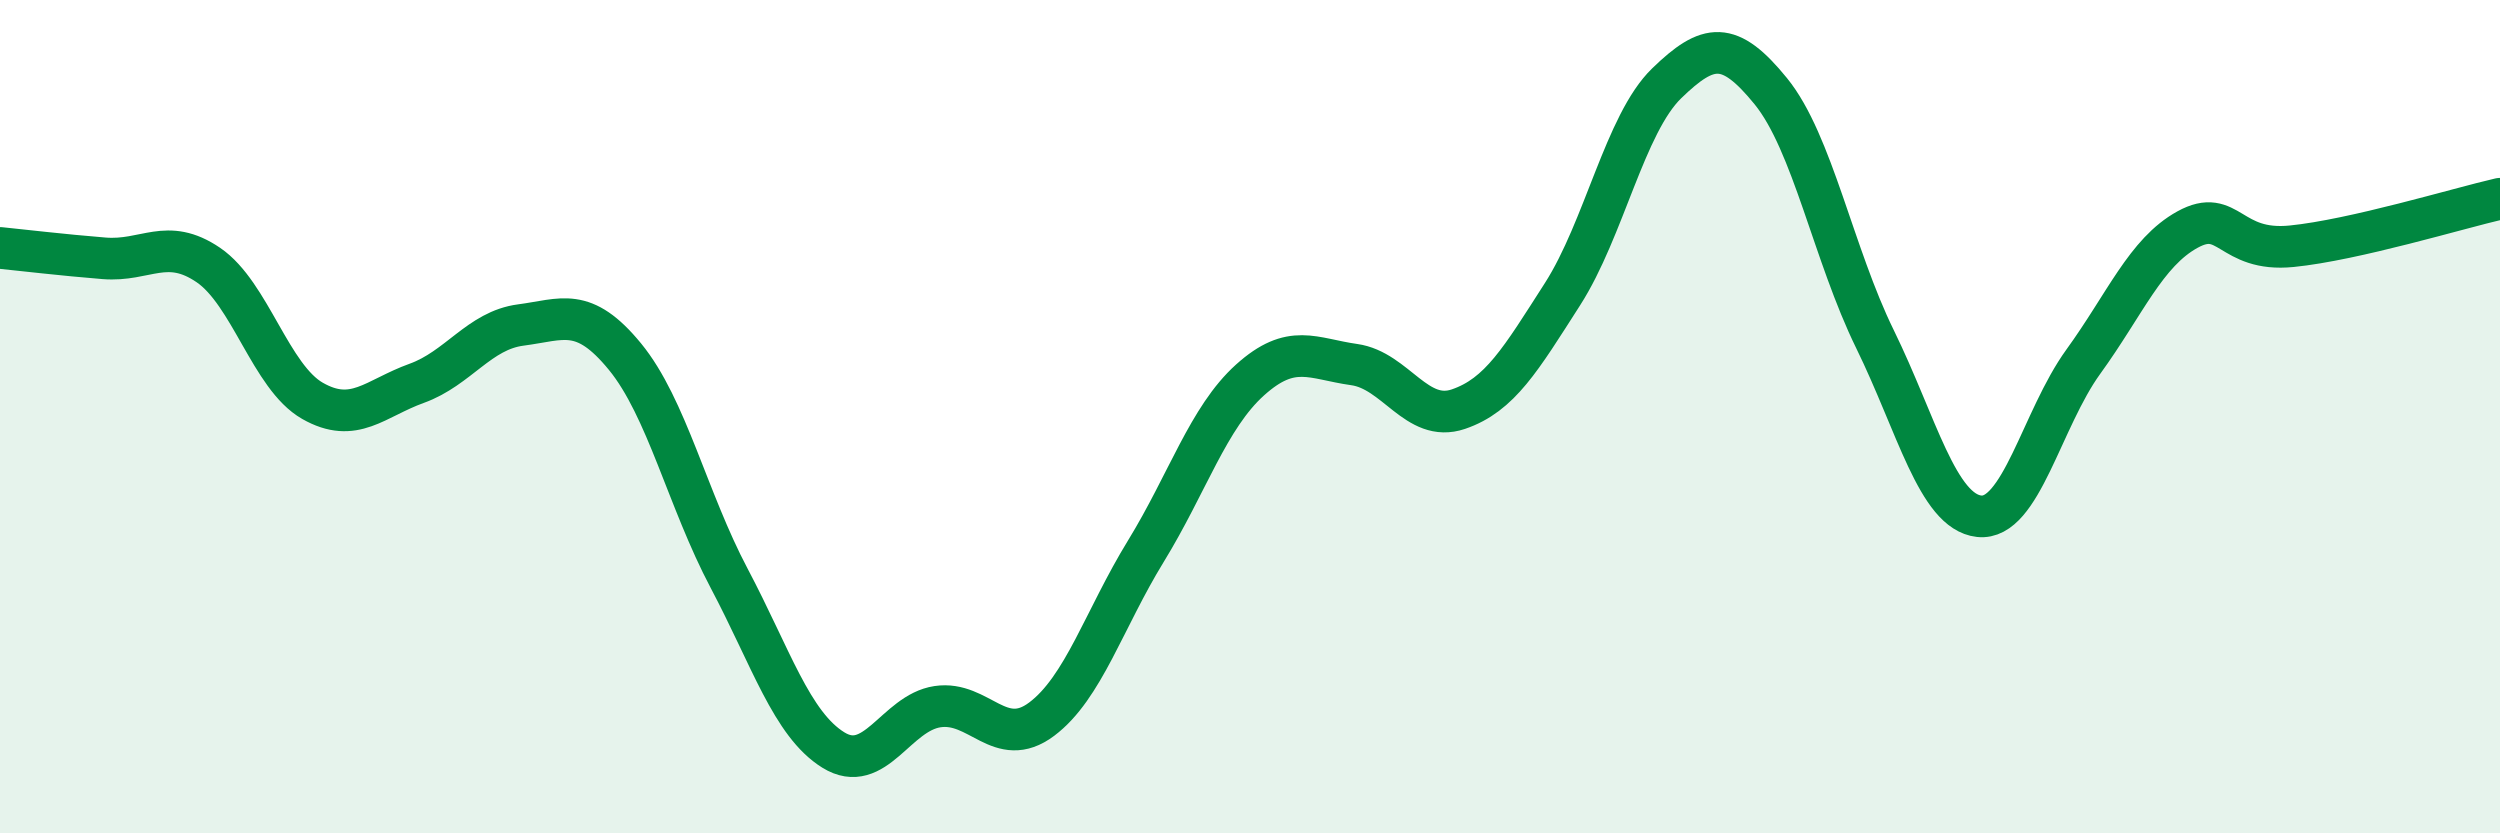
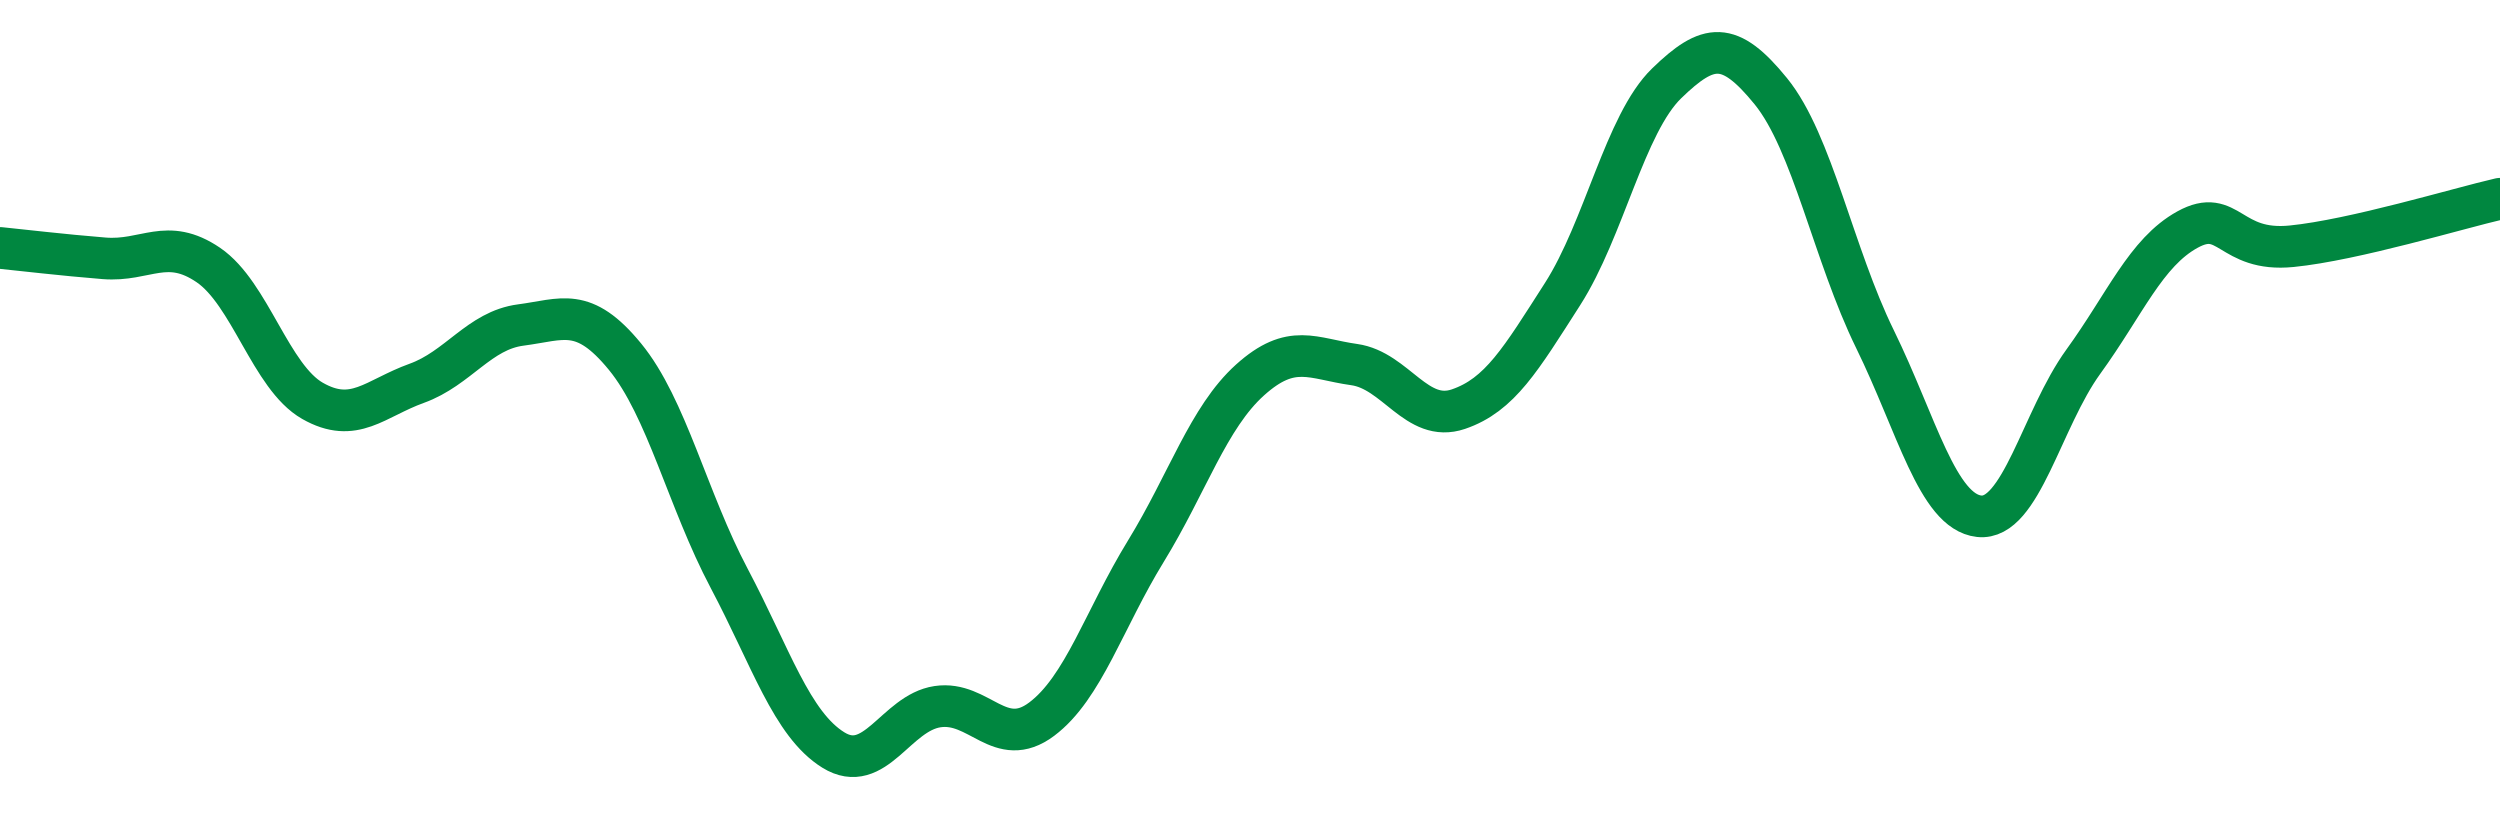
<svg xmlns="http://www.w3.org/2000/svg" width="60" height="20" viewBox="0 0 60 20">
-   <path d="M 0,5.95 C 0.5,6 1.5,6.12 2.5,6.2 C 3.5,6.28 4,5.68 5,6.36 C 6,7.04 6.5,9.05 7.5,9.62 C 8.5,10.19 9,9.56 10,9.2 C 11,8.84 11.5,7.93 12.5,7.8 C 13.5,7.67 14,7.34 15,8.56 C 16,9.78 16.5,11.99 17.5,13.88 C 18.5,15.77 19,17.38 20,18 C 21,18.62 21.5,17.11 22.5,16.96 C 23.5,16.81 24,18.01 25,17.26 C 26,16.51 26.5,14.86 27.5,13.23 C 28.5,11.6 29,10.02 30,9.12 C 31,8.22 31.5,8.61 32.5,8.75 C 33.5,8.89 34,10.16 35,9.82 C 36,9.48 36.5,8.62 37.5,7.06 C 38.5,5.5 39,2.97 40,2 C 41,1.03 41.5,0.96 42.5,2.19 C 43.5,3.42 44,6.1 45,8.14 C 46,10.18 46.5,12.28 47.5,12.39 C 48.5,12.5 49,10.06 50,8.68 C 51,7.3 51.5,6.06 52.5,5.51 C 53.5,4.96 53.5,6.06 55,5.91 C 56.5,5.76 59,5 60,4.77L60 20L0 20Z" fill="#008740" opacity="0.1" stroke-linecap="round" stroke-linejoin="round" />
  <path d="M 0,5.95 C 0.5,6 1.5,6.12 2.5,6.2 C 3.5,6.28 4,5.68 5,6.36 C 6,7.04 6.5,9.05 7.5,9.62 C 8.5,10.19 9,9.56 10,9.2 C 11,8.84 11.5,7.93 12.5,7.8 C 13.5,7.67 14,7.34 15,8.56 C 16,9.78 16.5,11.99 17.5,13.88 C 18.5,15.77 19,17.38 20,18 C 21,18.62 21.5,17.11 22.5,16.96 C 23.5,16.81 24,18.01 25,17.26 C 26,16.51 26.5,14.86 27.5,13.23 C 28.5,11.6 29,10.02 30,9.12 C 31,8.22 31.5,8.61 32.5,8.75 C 33.5,8.89 34,10.16 35,9.82 C 36,9.48 36.5,8.62 37.5,7.06 C 38.5,5.5 39,2.97 40,2 C 41,1.03 41.5,0.96 42.5,2.19 C 43.5,3.42 44,6.1 45,8.14 C 46,10.18 46.5,12.28 47.5,12.39 C 48.5,12.5 49,10.06 50,8.68 C 51,7.3 51.5,6.06 52.5,5.51 C 53.5,4.96 53.5,6.06 55,5.91 C 56.5,5.76 59,5 60,4.77" stroke="#008740" stroke-width="1" fill="none" stroke-linecap="round" stroke-linejoin="round" />
</svg>